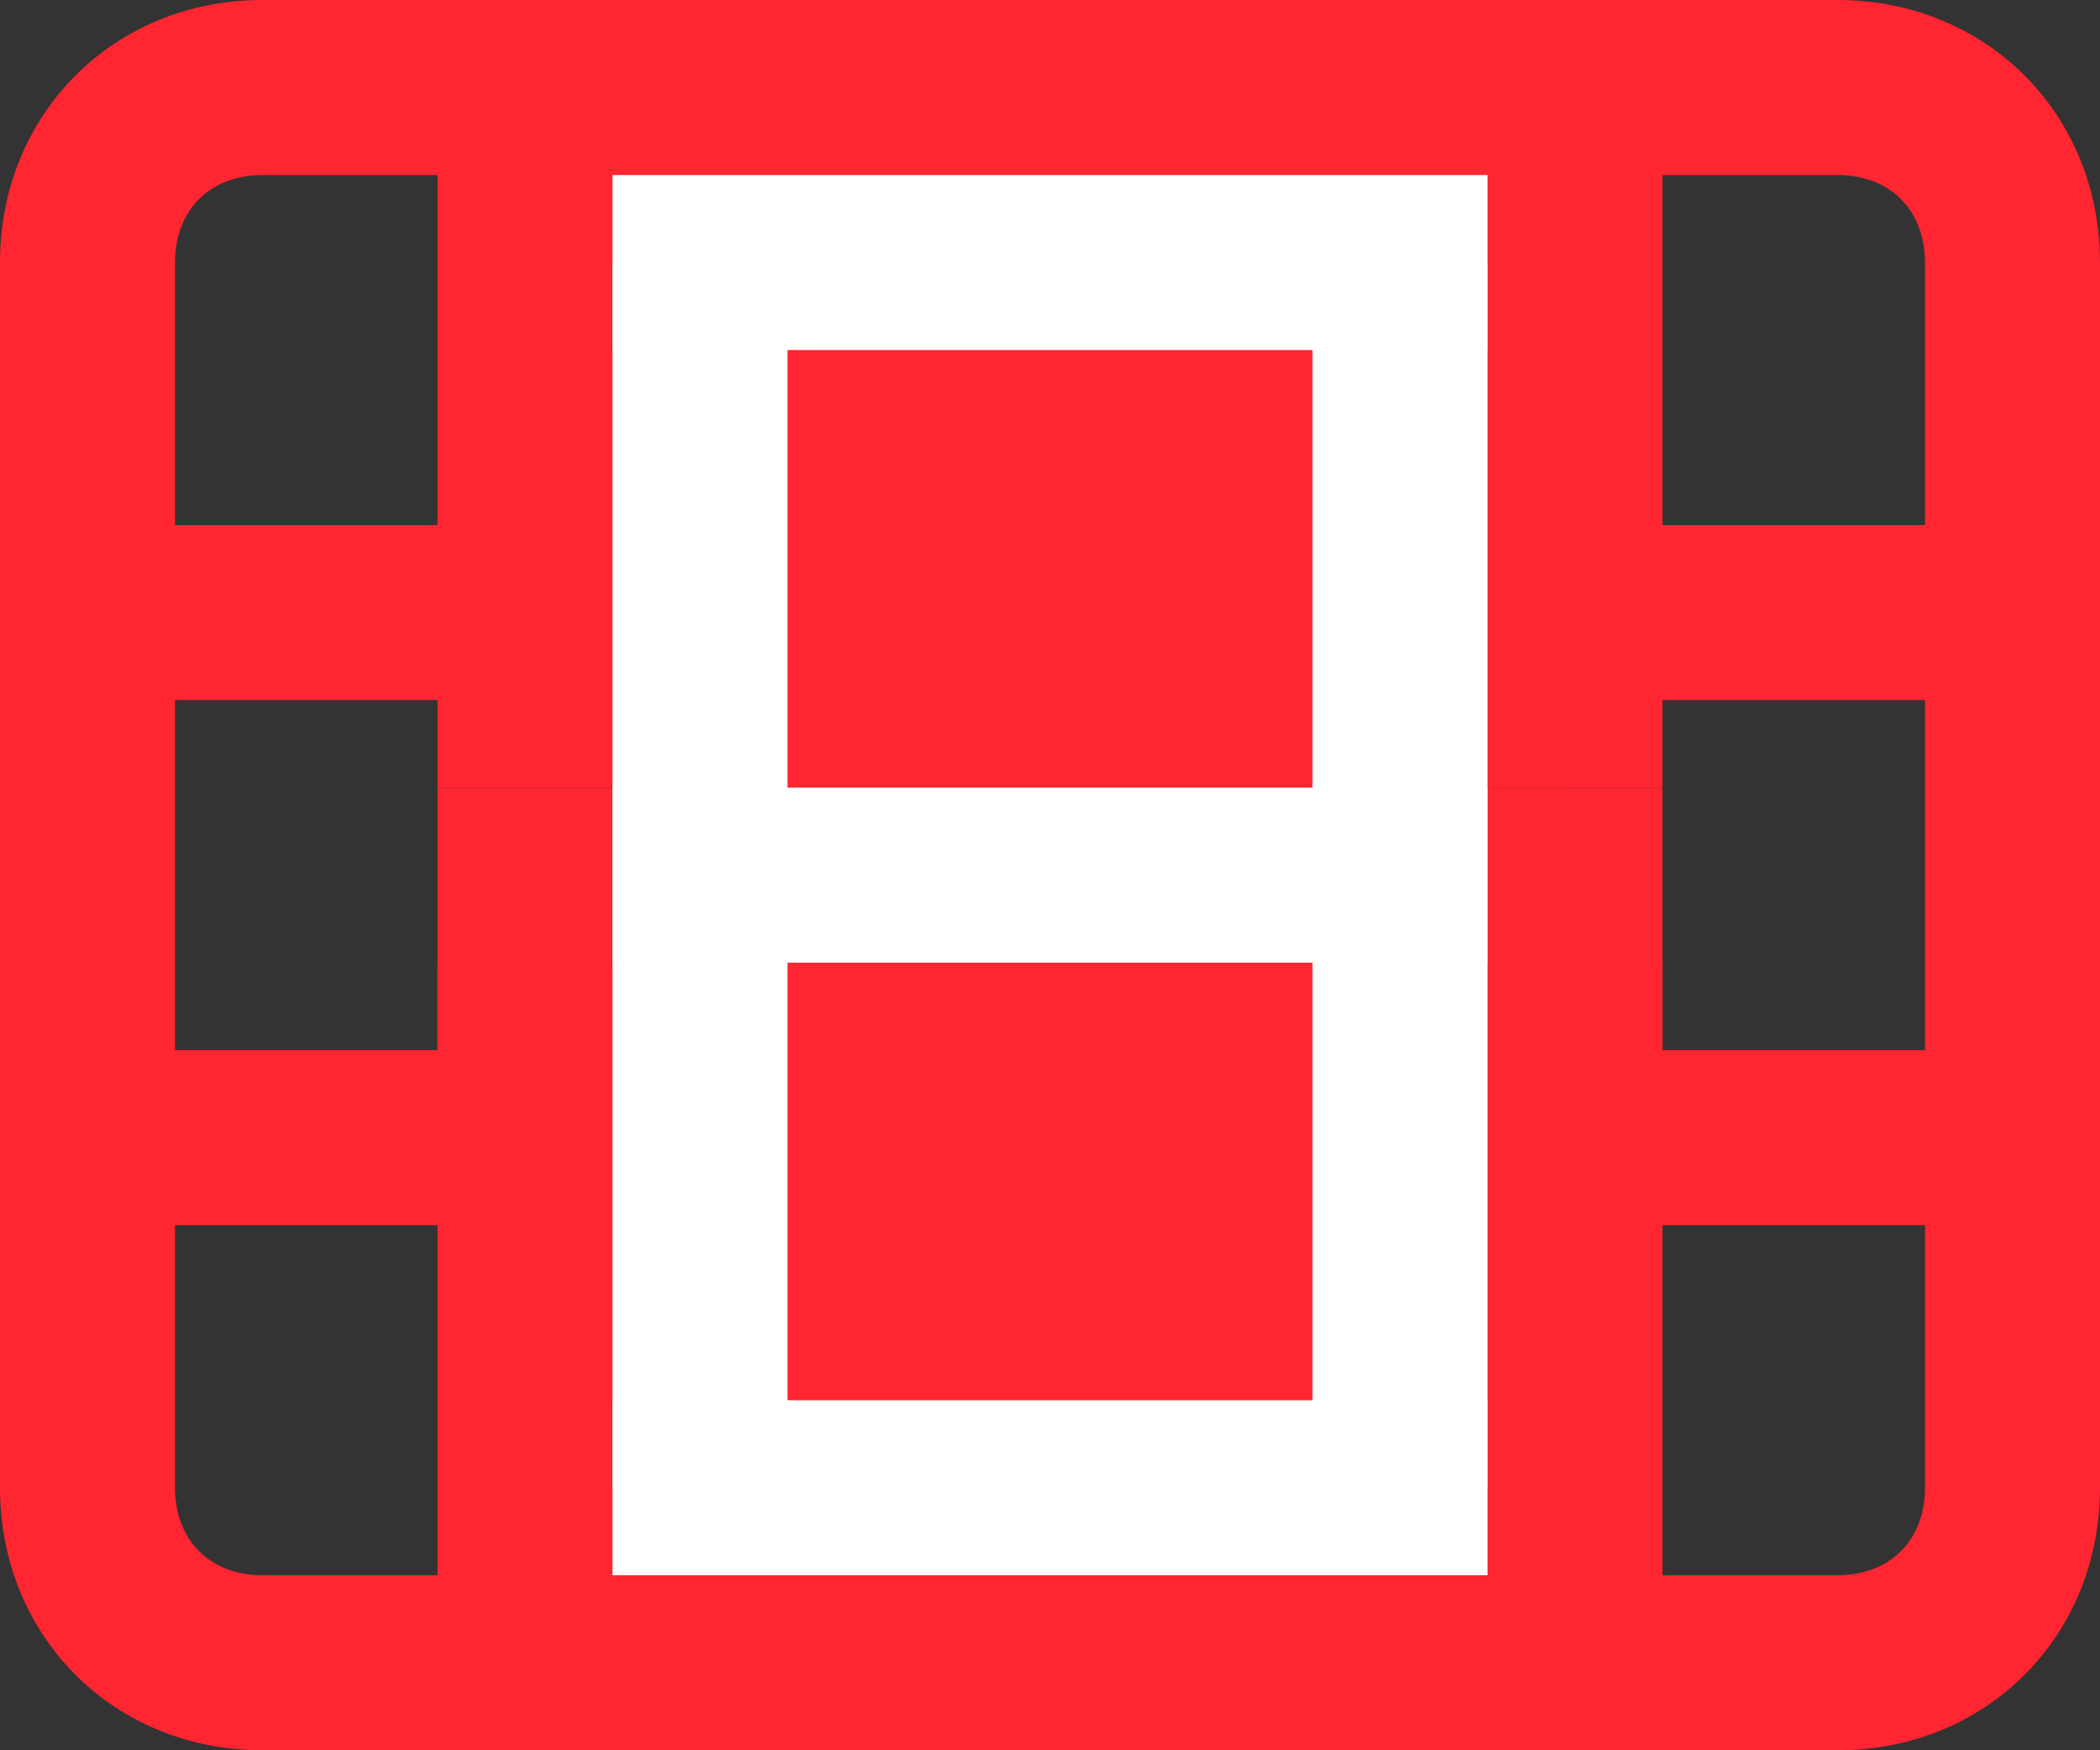
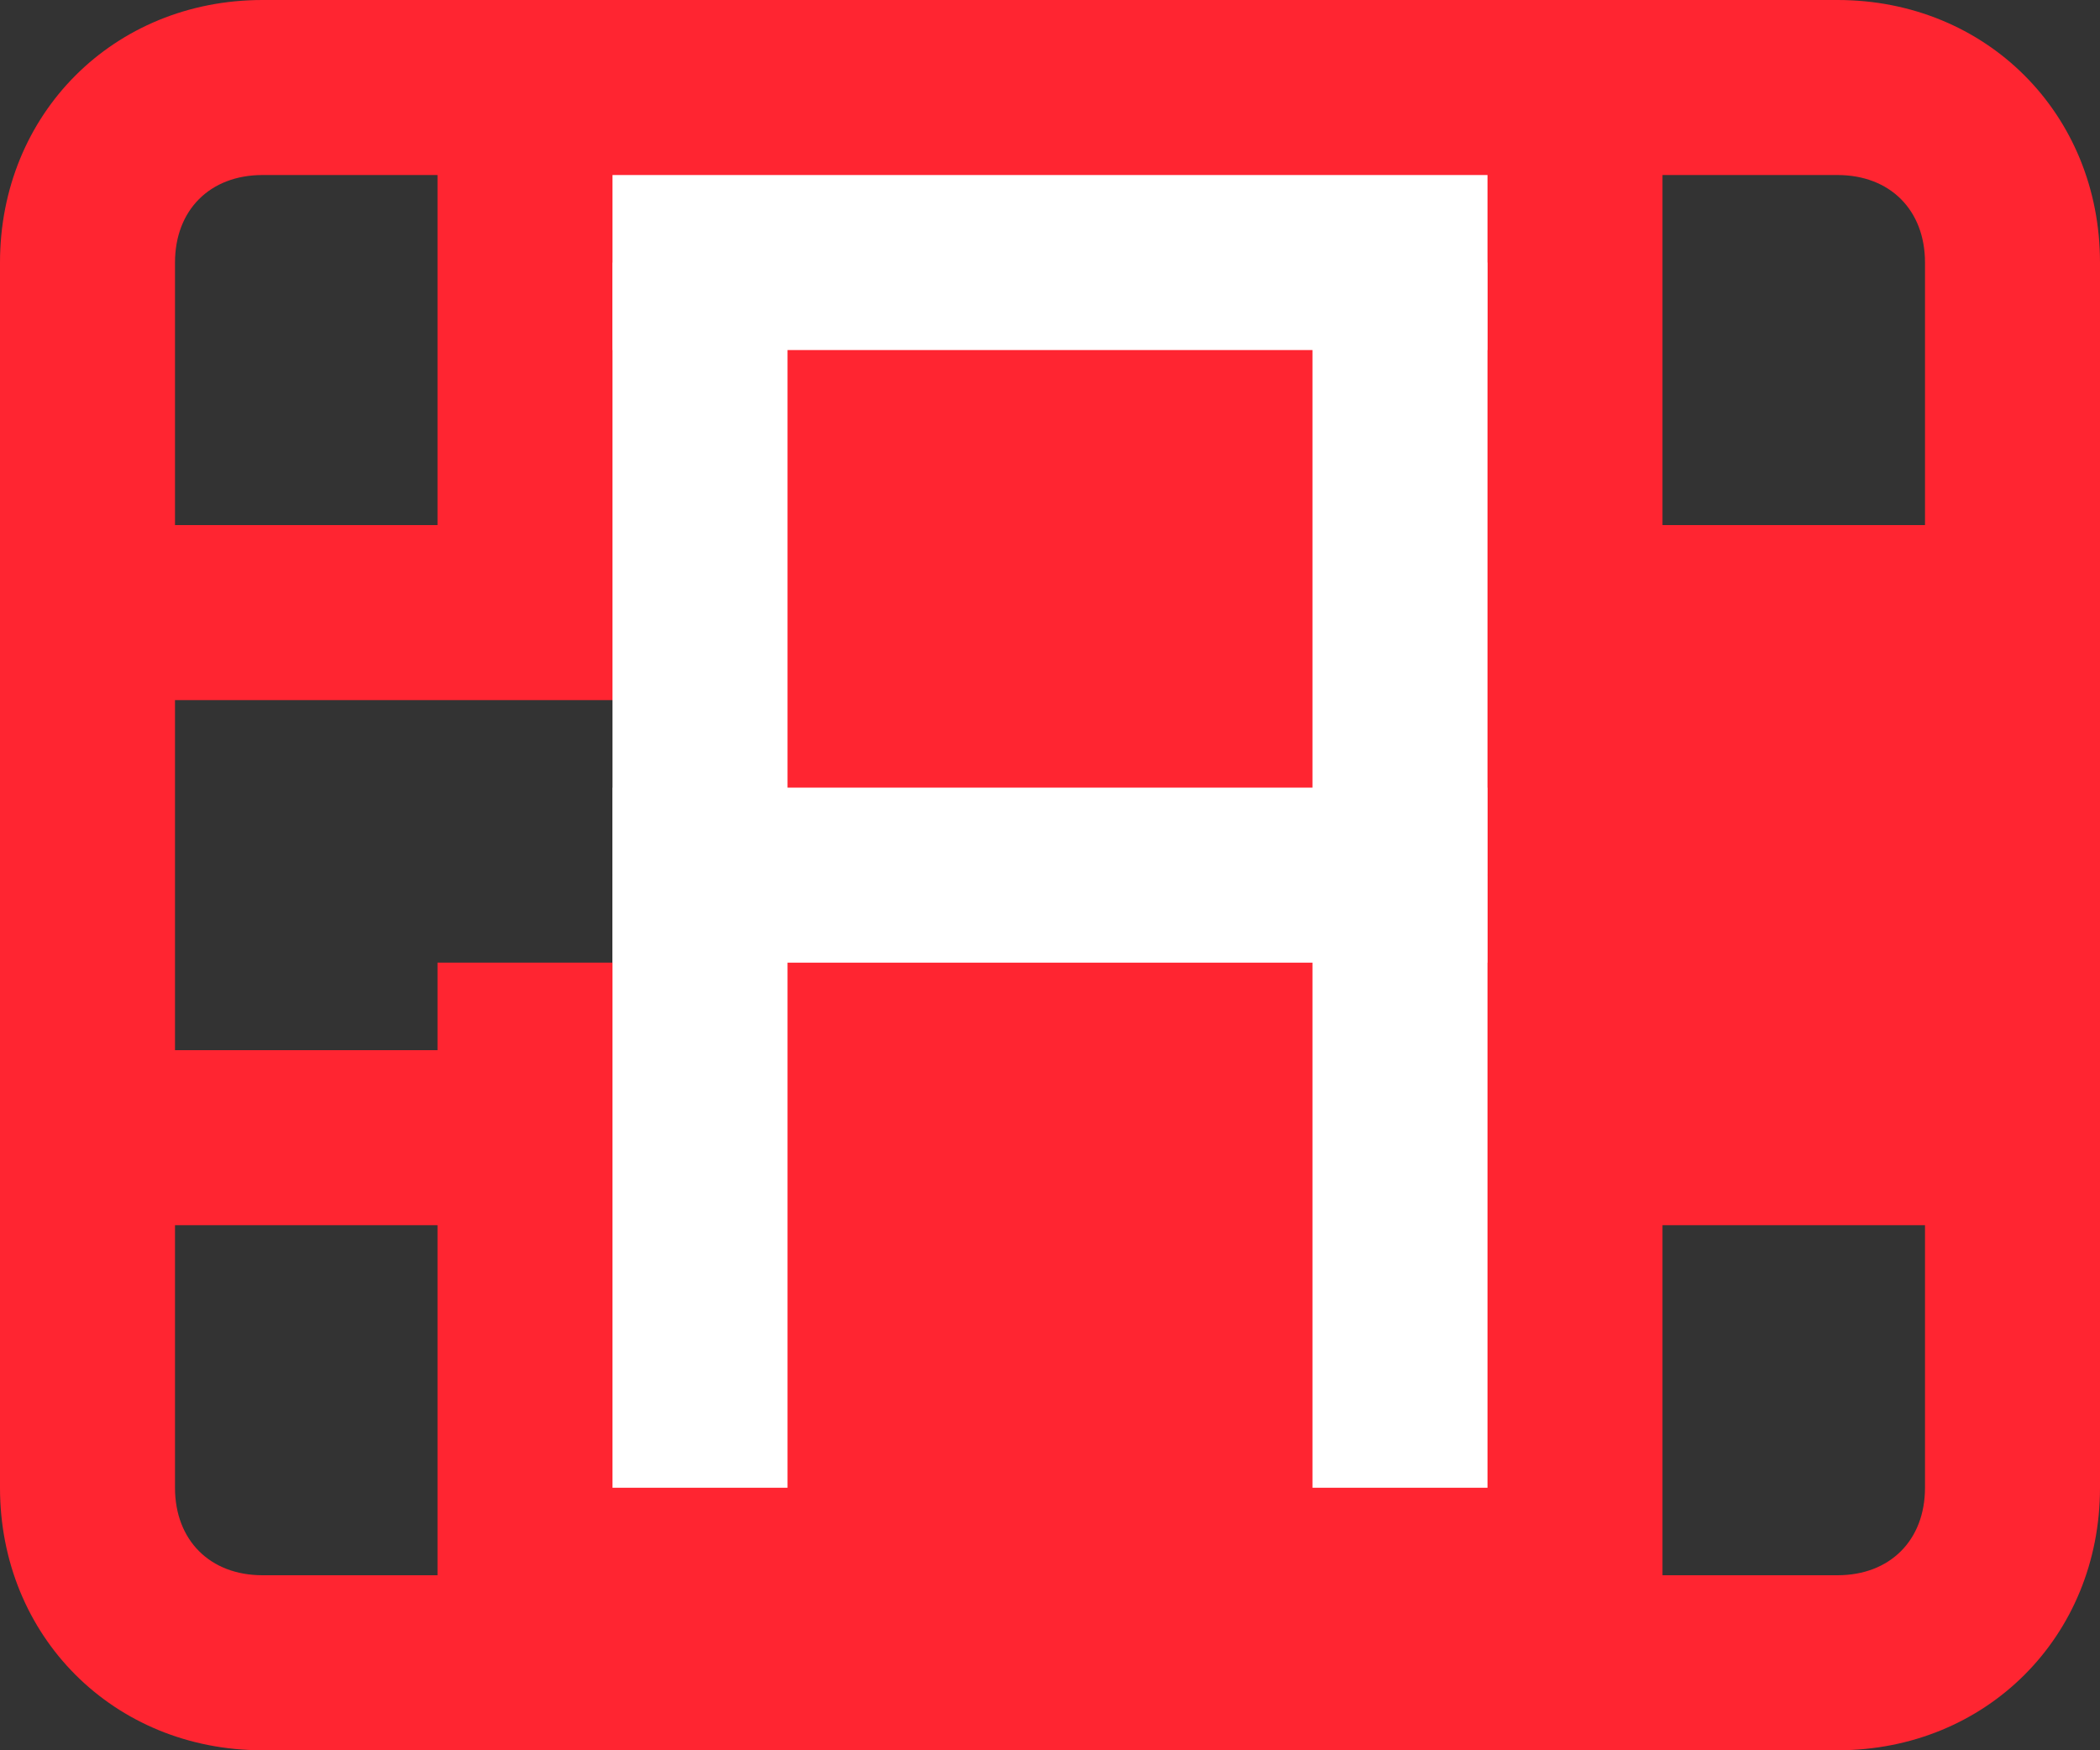
<svg xmlns="http://www.w3.org/2000/svg" version="1.1" id="Layer_1" x="0px" y="0px" viewBox="0 0 24 20" style="enable-background:new 0 0 24 20;" xml:space="preserve">
  <rect x="0" y="0" width="24" height="20" fill="#333333" stroke="none" />
  <style type="text/css">
	.st0{fill:#FF2531;}
	.st1{fill:#FFFFFF;}
</style>
  <g id="Page-1">
    <g id="_x31_02---Video-">
-       <path id="Shape" class="st0" d="M21,0H3C1.3,0,0,1.3,0,3v14c0,1.7,1.3,3,3,3h18c1.7,0,3-1.3,3-3V3C24,1.3,22.7,0,21,0z M2,3    c0-0.6,0.4-1,1-1h2v4H2V3z M5,18H3c-0.6,0-1-0.4-1-1v-3h3V18z M22,17c0,0.6-0.4,1-1,1h-2v-4h3V17z M22,12h-3v-1H5v1H2V8h3v1h14V8    h3V12z M22,6h-3V2h2c0.6,0,1,0.4,1,1V6z" />
-       <rect id="Rectangle-path" x="5" y="9" class="st0" width="12.9" height="4" />
+       <path id="Shape" class="st0" d="M21,0H3C1.3,0,0,1.3,0,3v14c0,1.7,1.3,3,3,3h18c1.7,0,3-1.3,3-3V3C24,1.3,22.7,0,21,0z M2,3    c0-0.6,0.4-1,1-1h2v4H2V3z M5,18H3c-0.6,0-1-0.4-1-1v-3h3V18z M22,17c0,0.6-0.4,1-1,1h-2v-4h3V17z M22,12h-3v-1H5v1H2V8h3v1V8    h3V12z M22,6h-3V2h2c0.6,0,1,0.4,1,1V6z" />
      <rect id="Rectangle-path_00000098899775899675575210000017751802843238378654_" x="17" y="9" class="st0" width="2" height="4" />
      <rect id="Rectangle-path_00000089548272816263949740000000948237768120110527_" x="7" y="2" class="st1" width="10" height="2" />
      <rect id="Rectangle-path_00000155860588434751066150000003392129750914924474_" x="7" y="9" class="st1" width="10" height="2" />
-       <rect id="Rectangle-path_00000030465522940723013060000011305981903545176511_" x="7" y="16" class="st1" width="10" height="2" />
      <rect id="Rectangle-path_00000000937749147149023640000014093066910987403967_" x="7" y="3" class="st1" width="2" height="7" />
      <rect id="Rectangle-path_00000105407720604003928530000012440015387877839548_" x="15" y="3" class="st1" width="2" height="7" />
      <rect id="Rectangle-path_00000037672370519471000750000007295990611939142056_" x="15" y="10" class="st1" width="2" height="7" />
      <rect id="Rectangle-path_00000028312857734988061300000002053089103464838561_" x="7" y="10" class="st1" width="2" height="7" />
    </g>
  </g>
</svg>